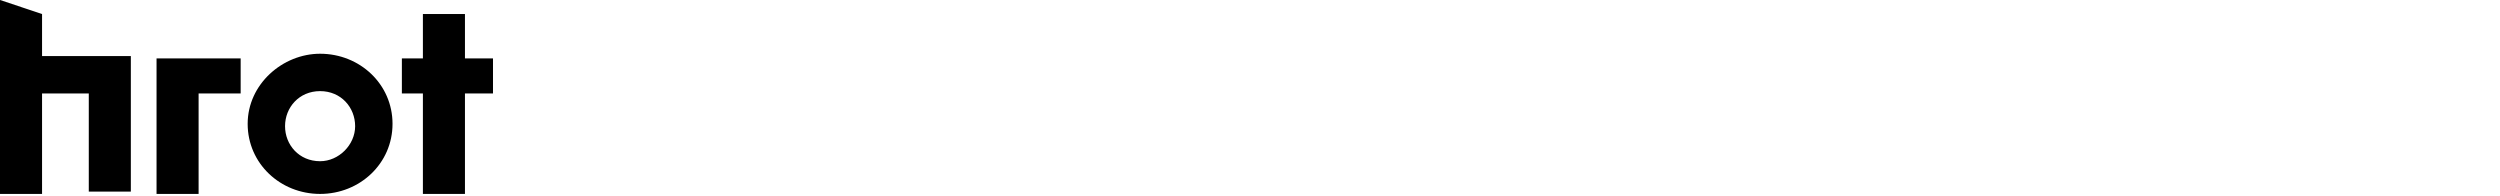
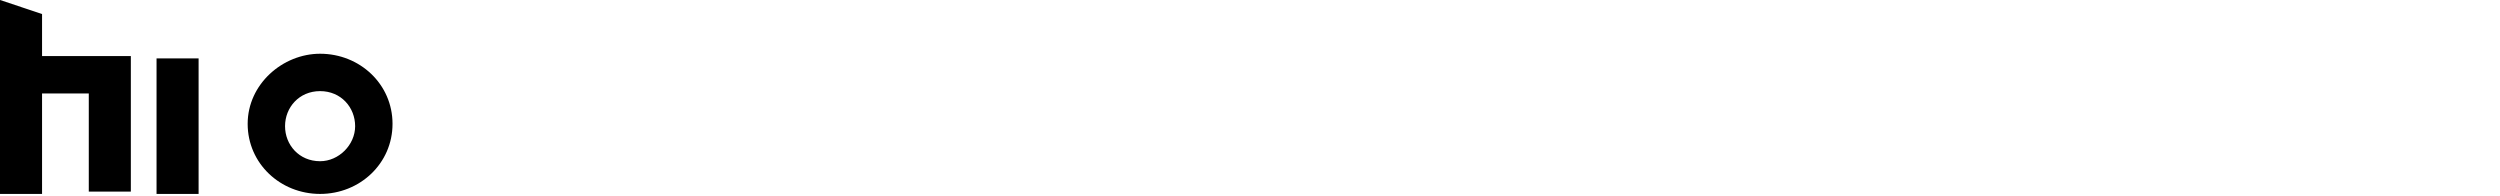
<svg xmlns="http://www.w3.org/2000/svg" id="Vrstva_1" version="1.1" viewBox="0 0 107 8.4">
  <path d="M1.8,4v4.3H0V0l1.8.6v1.8h3.8v5.8h-1.8V4H1.8h0Z" />
-   <path d="M8.5,4v4.3h-1.8V2.5h3.6v1.5h-1.8Z" />
+   <path d="M8.5,4v4.3h-1.8V2.5h3.6h-1.8Z" />
  <path d="M13.7,2.3c1.7,0,3.1,1.3,3.1,3s-1.4,3-3.1,3-3.1-1.3-3.1-3,1.5-3,3.1-3ZM13.7,6.9c.8,0,1.5-.7,1.5-1.5s-.6-1.5-1.5-1.5-1.5.7-1.5,1.5.6,1.5,1.5,1.5Z" />
-   <path d="M17.2,2.5h.9V.6h1.8v1.9h1.2v1.5h-1.2v4.3h-1.8V4h-.9v-1.5Z" />
</svg>